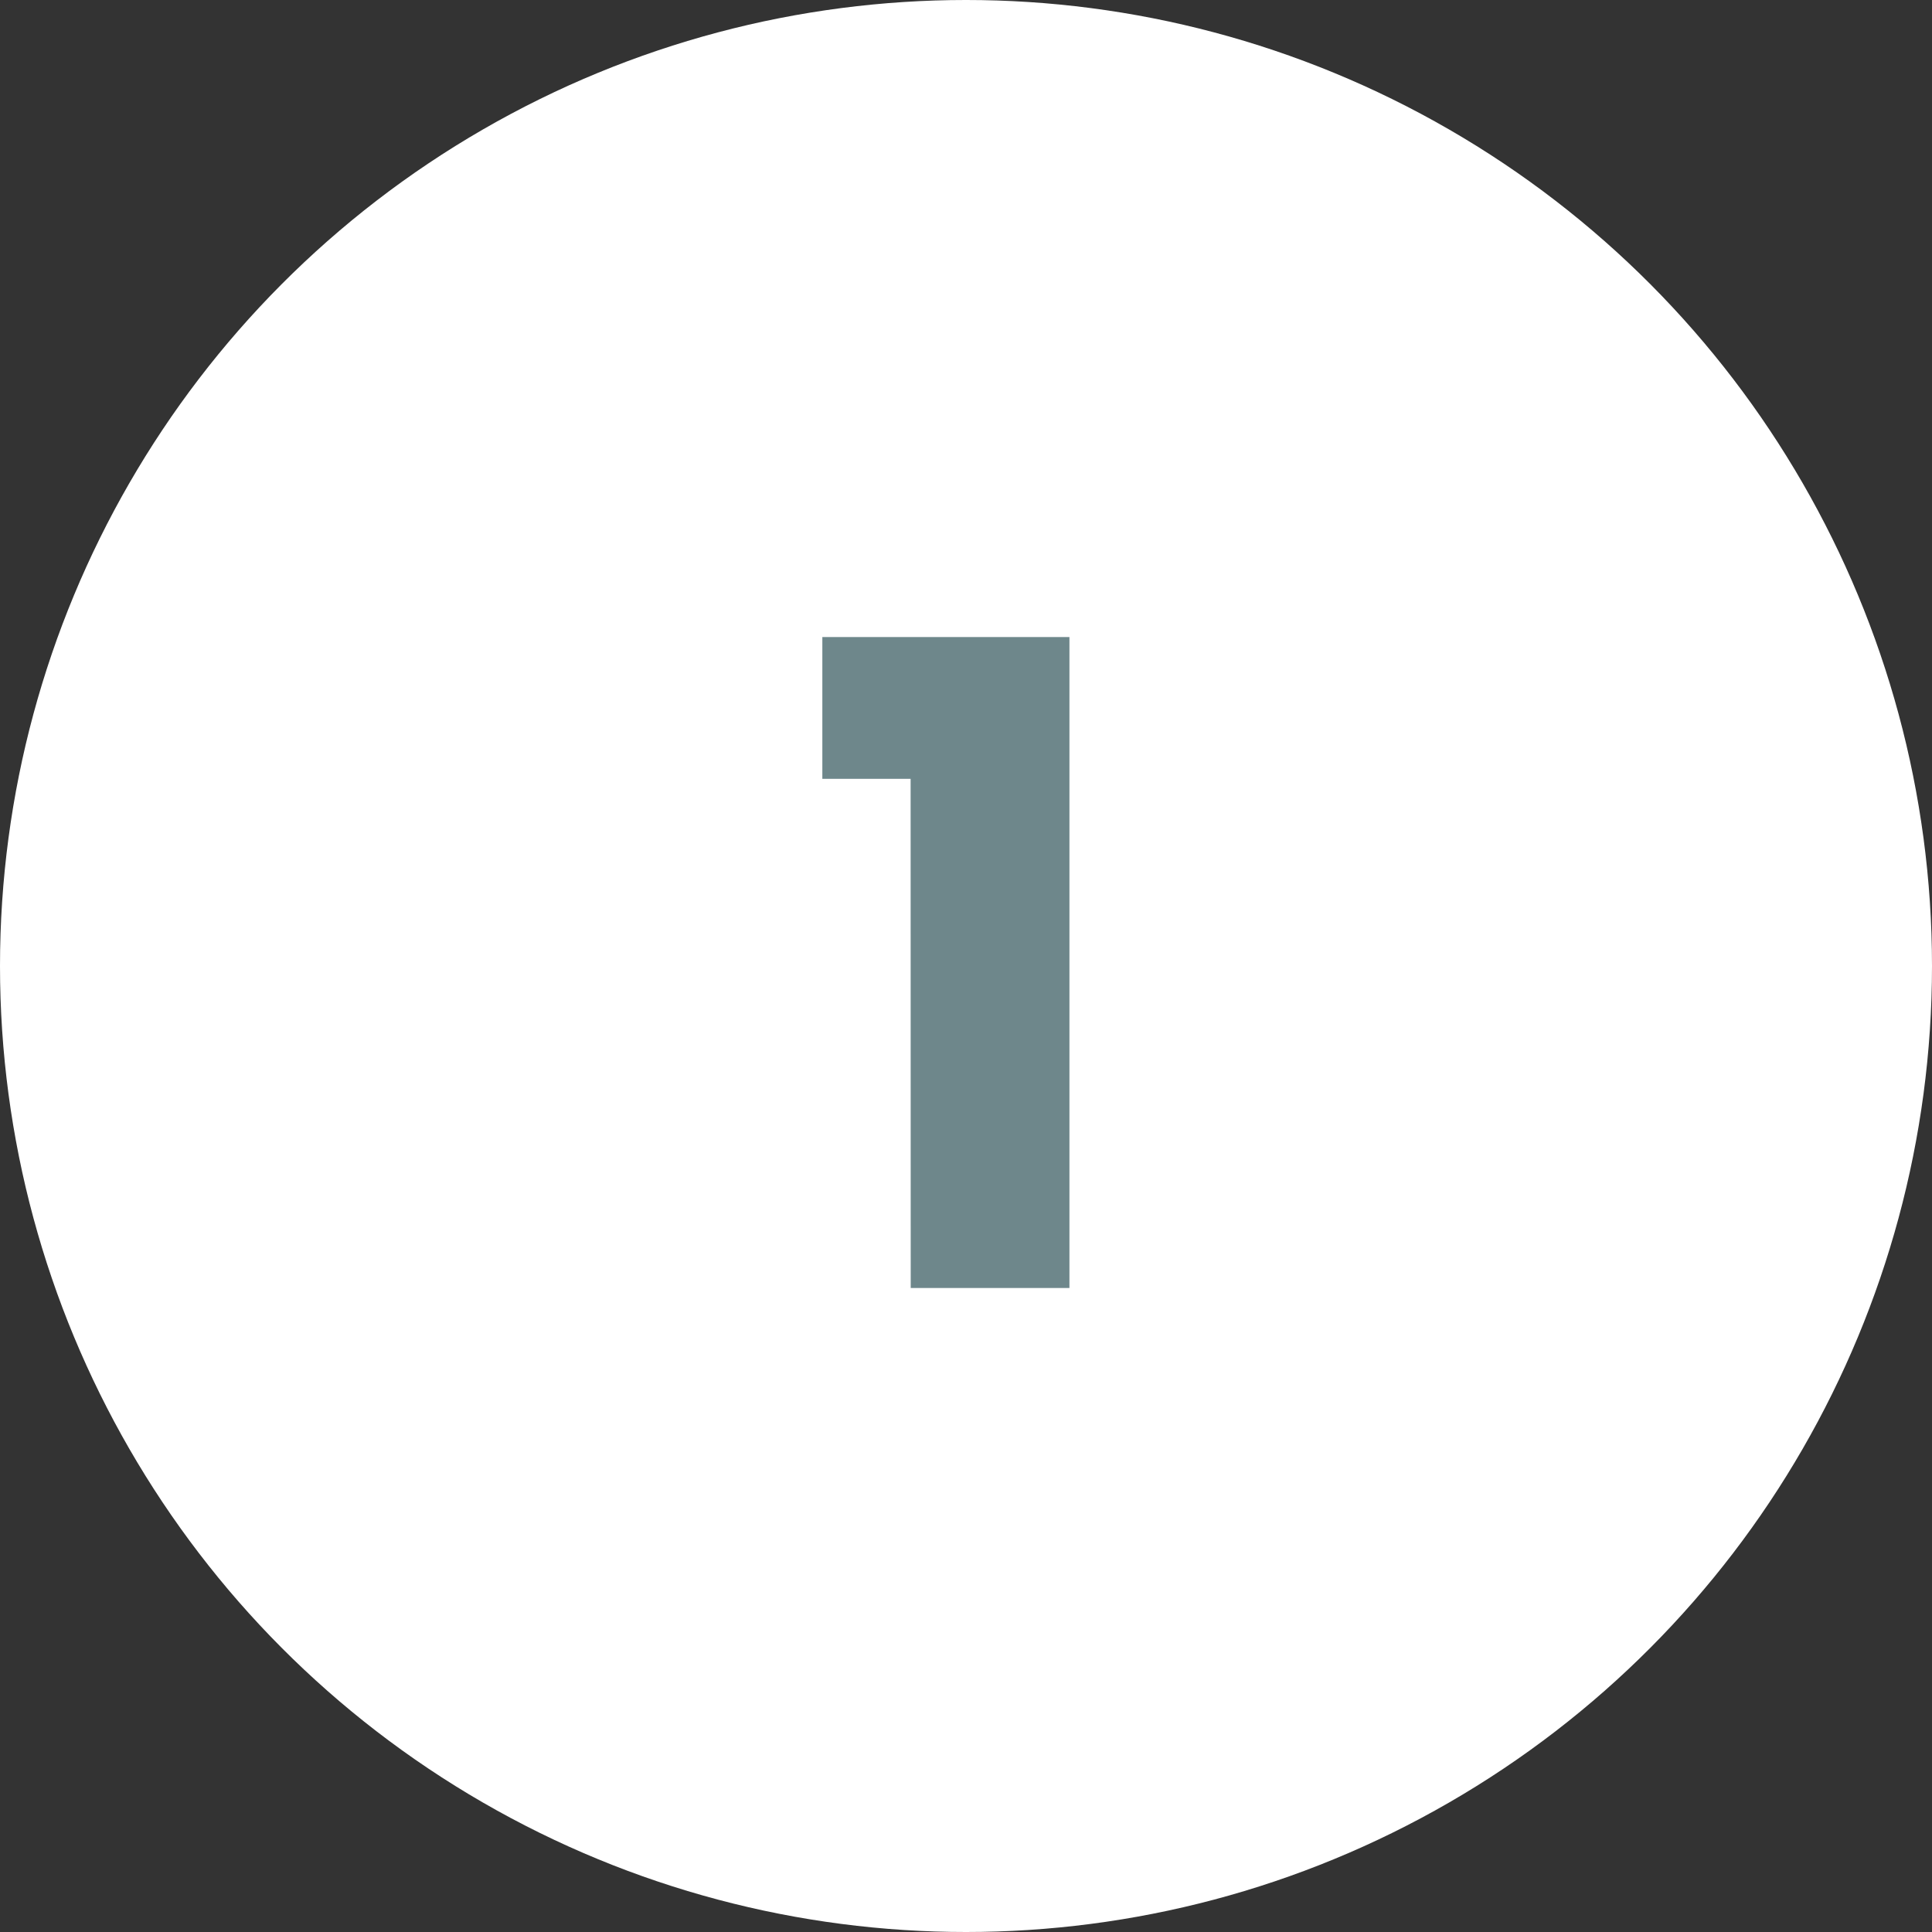
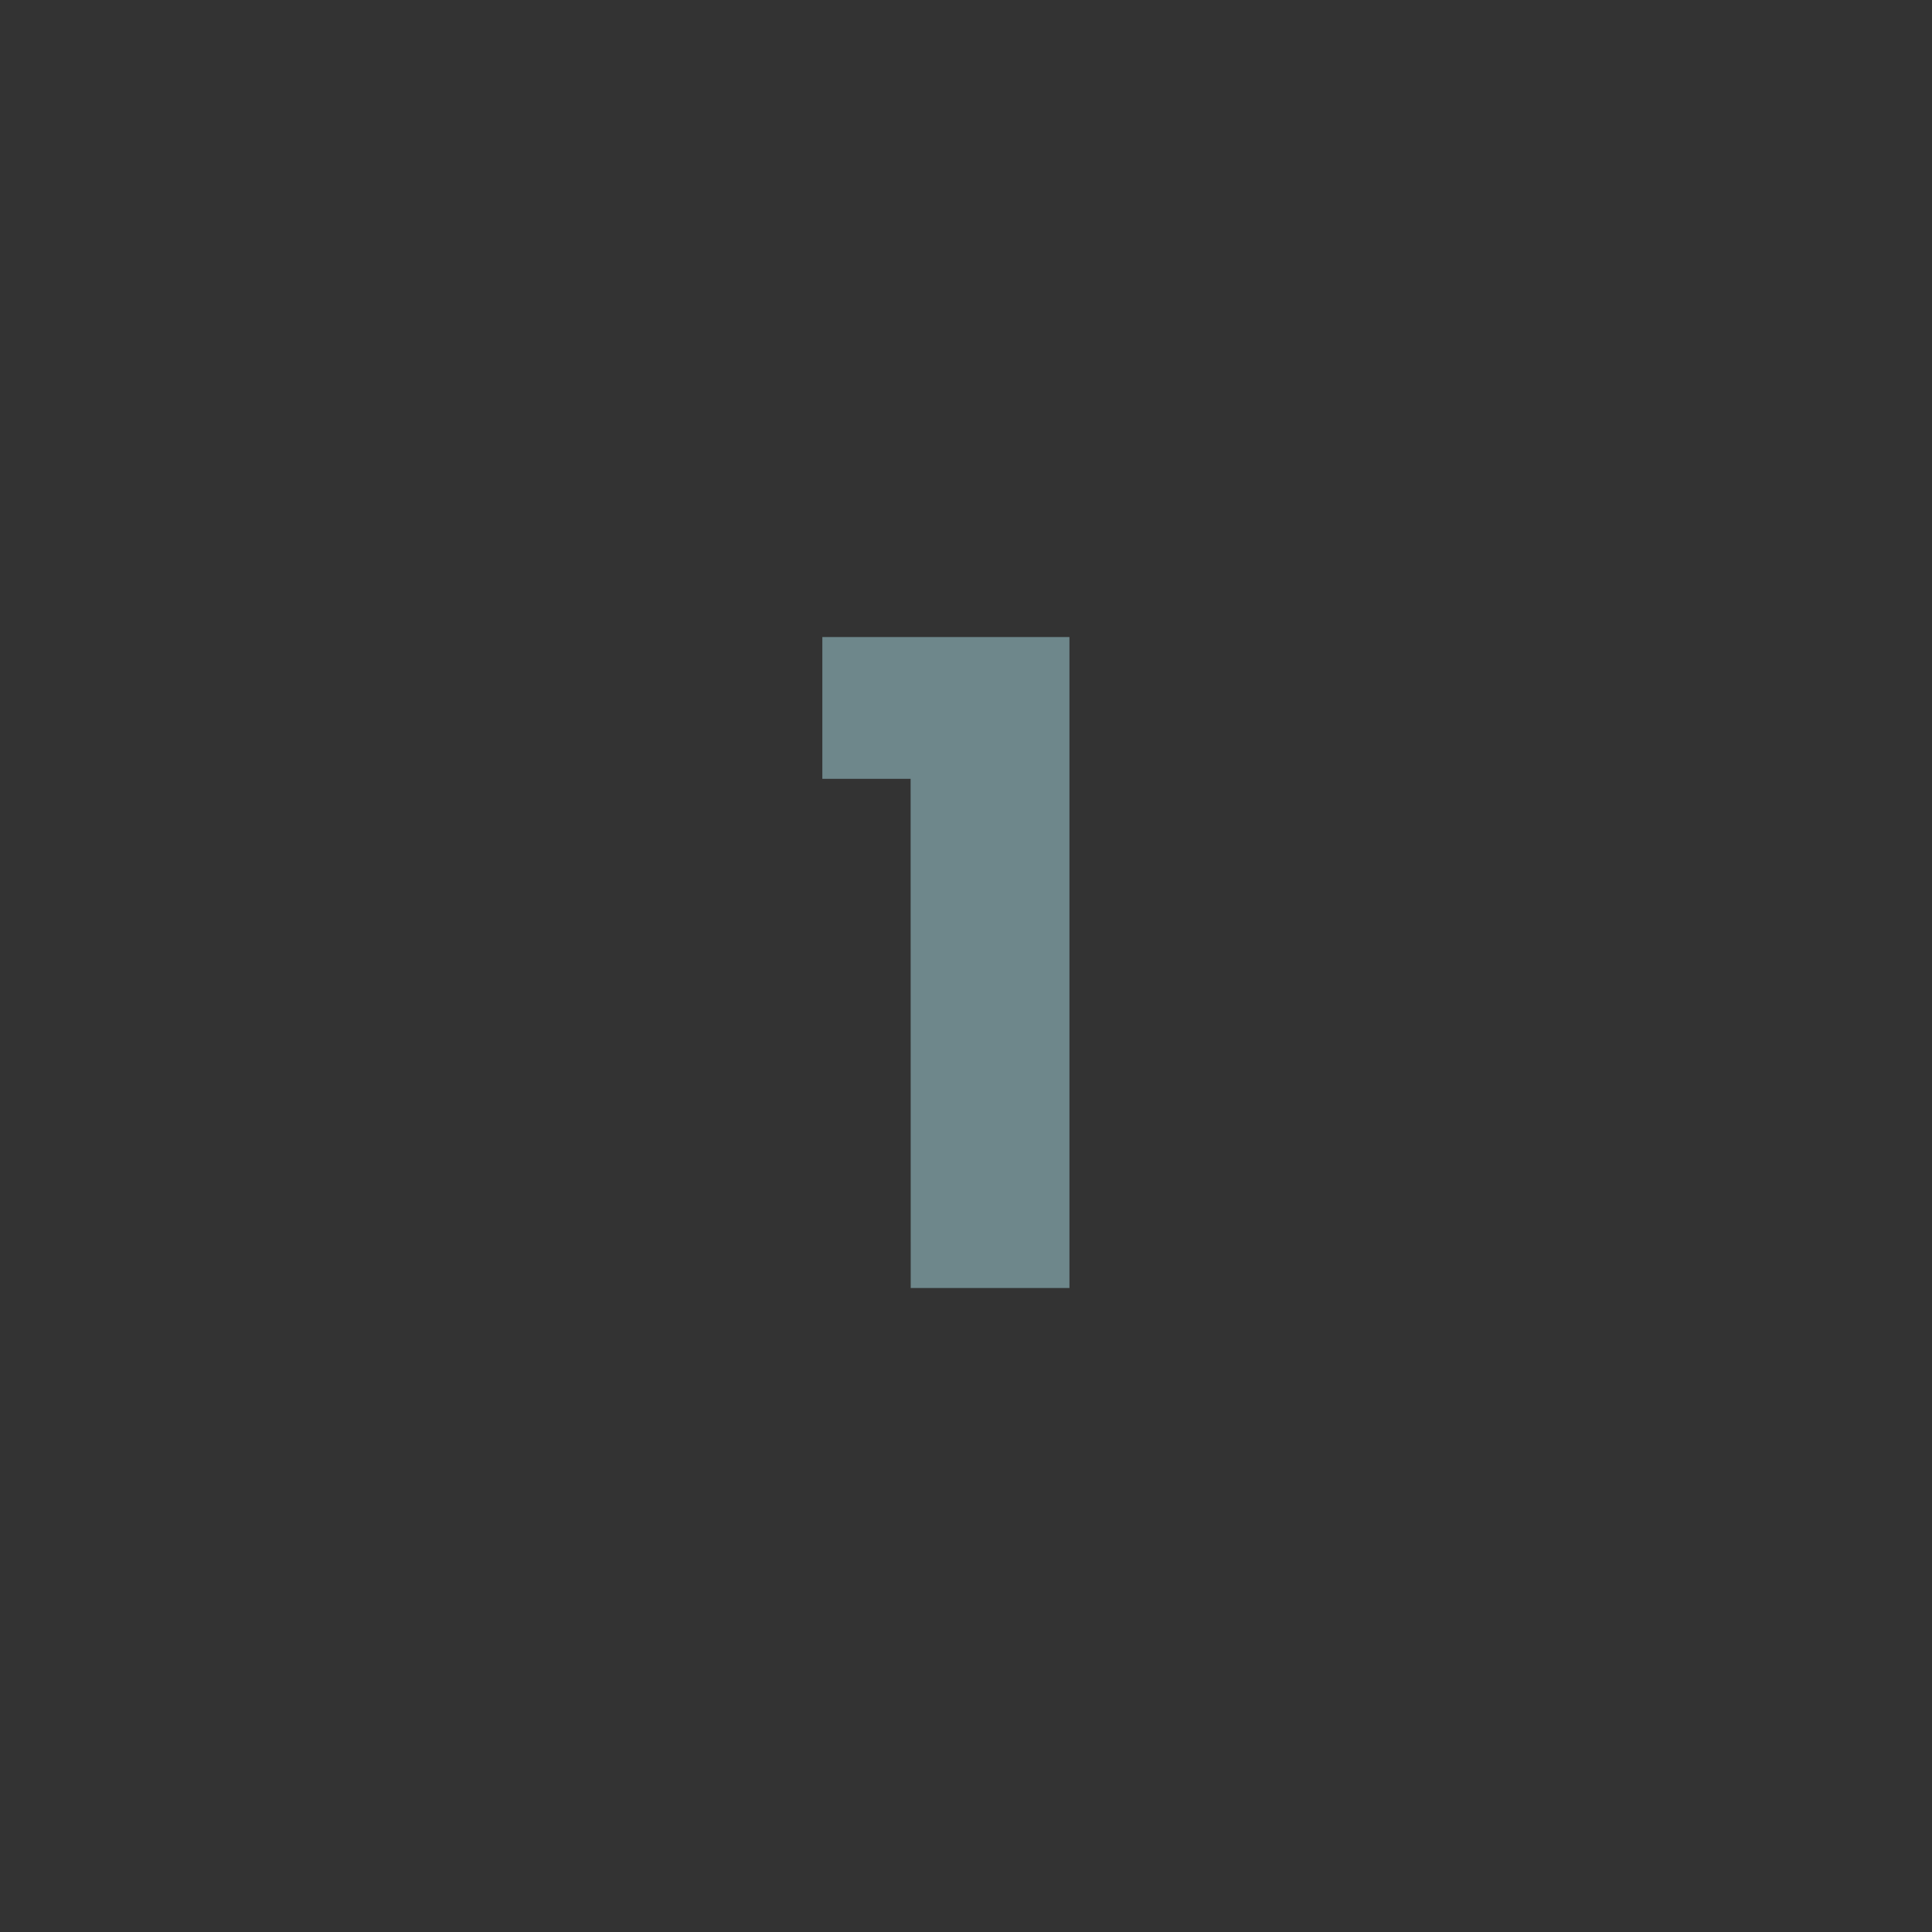
<svg xmlns="http://www.w3.org/2000/svg" width="78" height="78" viewBox="0 0 78 78">
  <rect x="0" y="0" width="78" height="78" fill="#333333" stroke="none" />
  <g id="icon_1" transform="translate(-305 -7572)">
-     <circle id="Ellipse_1" data-name="Ellipse 1" cx="39" cy="39" r="39" transform="translate(305 7572)" fill="#fff" />
    <path id="Path_15608" data-name="Path 15608" d="M-2.232,0H4.176V-26.28H-5.8v5.724h3.564Z" transform="translate(344 7624)" fill="#6e878b" />
  </g>
</svg>